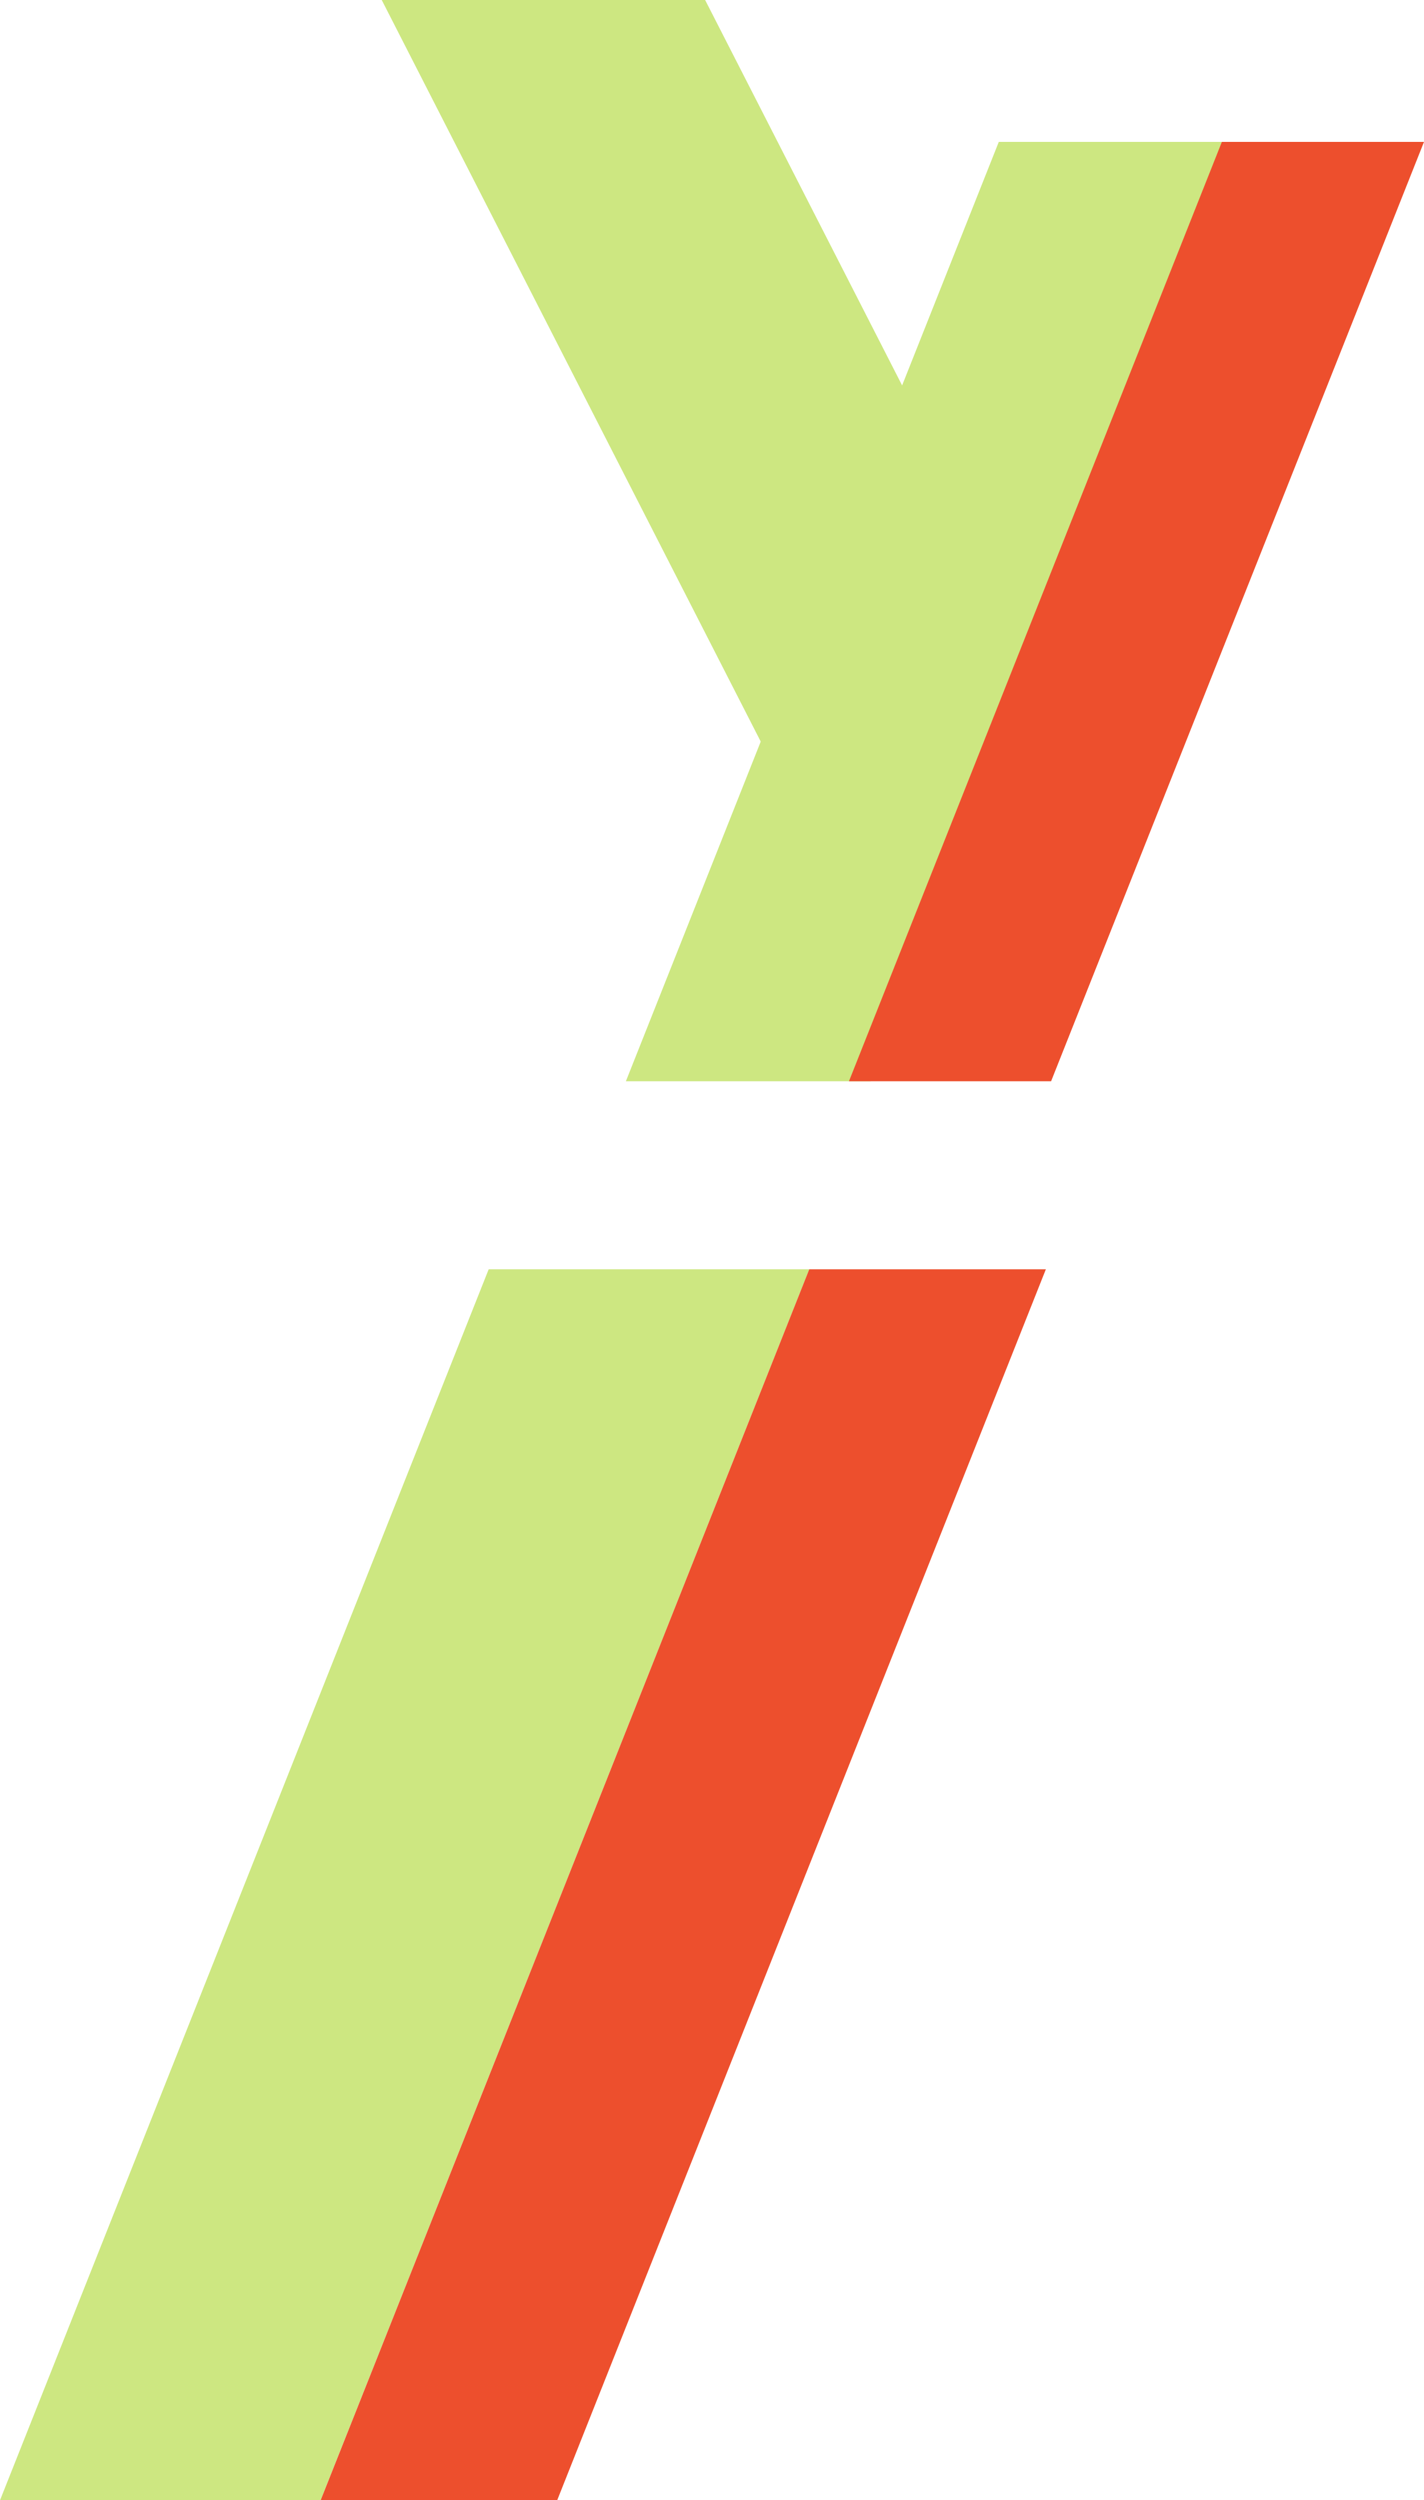
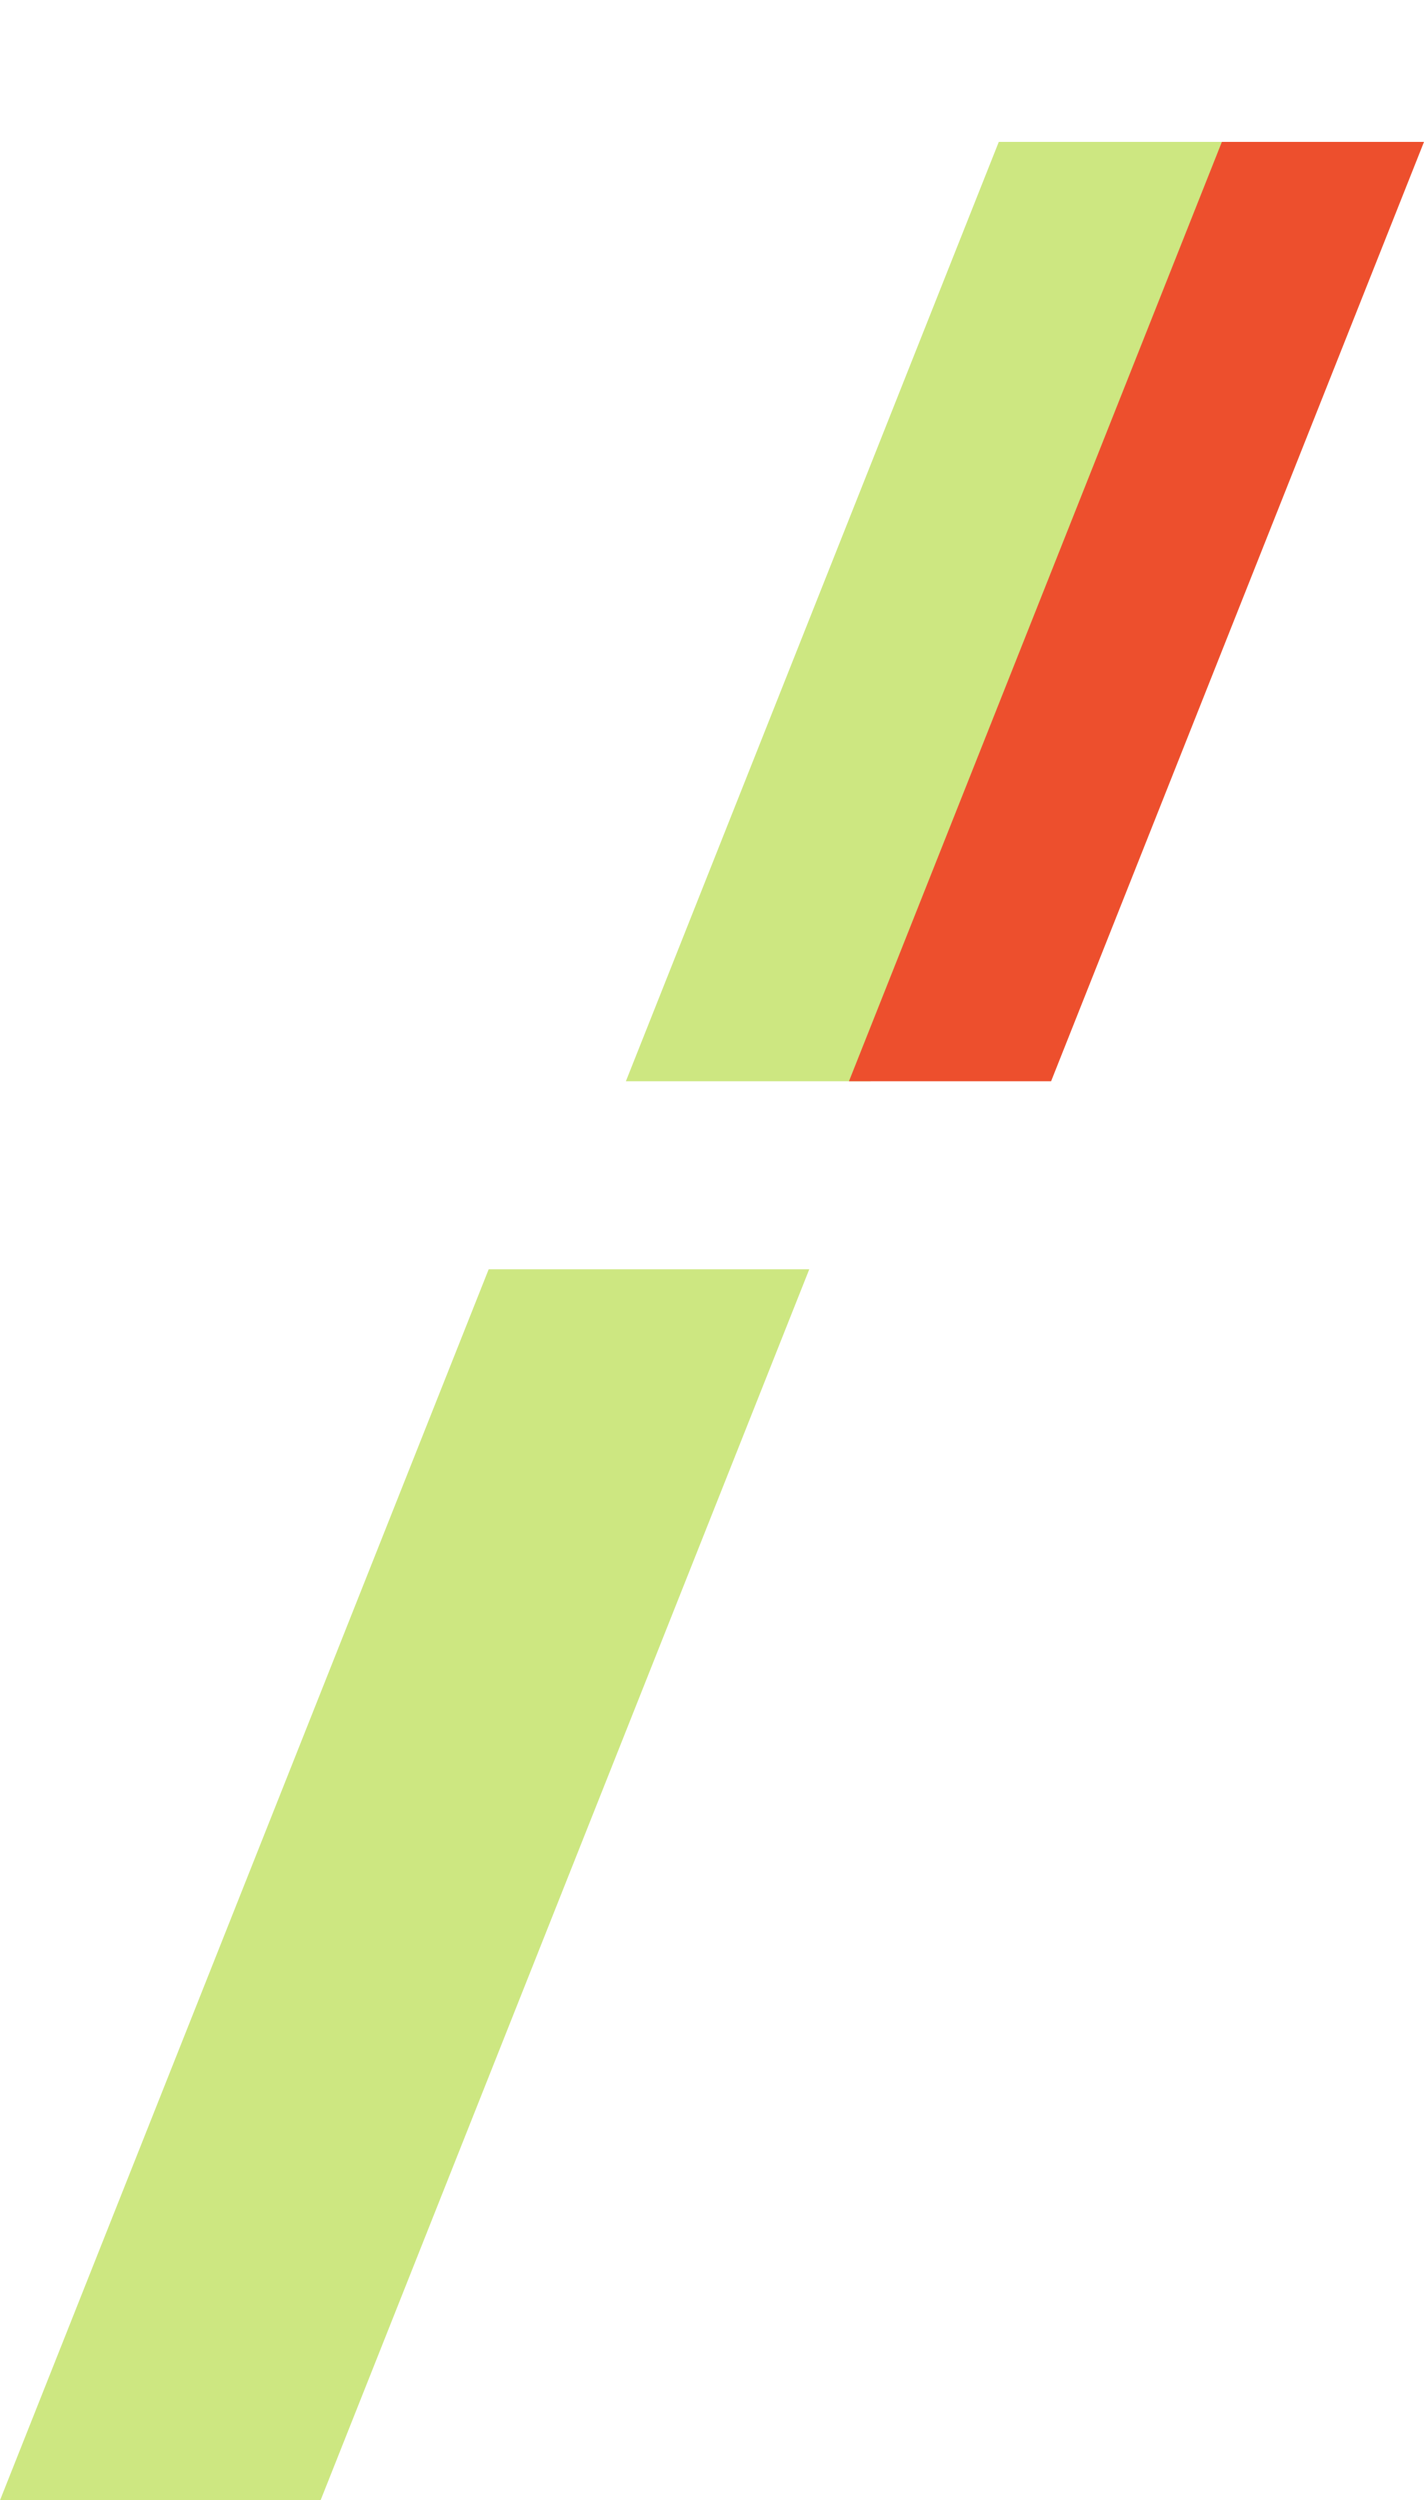
<svg xmlns="http://www.w3.org/2000/svg" viewBox="0 0 91.323 160.27" height="160.27" width="91.323" id="Group_528">
  <path fill="#cde781" transform="translate(0 -55.148)" d="M31.34,136.51,0,215.418H20.56L51.9,136.51Z" id="Path_947" />
-   <path fill="#ed4f2d" transform="translate(-13.937 -55.148)" d="M65.836,136.51,34.5,215.418H49.67L81.01,136.51Z" id="Path_948" />
  <path fill="#cde781" transform="translate(-27.208 -6.165)" d="M83.036,75.476H67.346L91.262,15.26h15.689Z" id="Path_949" />
-   <path fill="#cde781" transform="translate(-16.595 0.001)" d="M41.076,0,66.408,49.543H87.149L61.817,0Z" id="Path_950" />
  <path fill="#ed4f2d" transform="translate(-36.904 -6.165)" d="M115.264,15.261,91.349,75.475h12.963l23.915-60.215Z" id="Path_951" />
</svg>